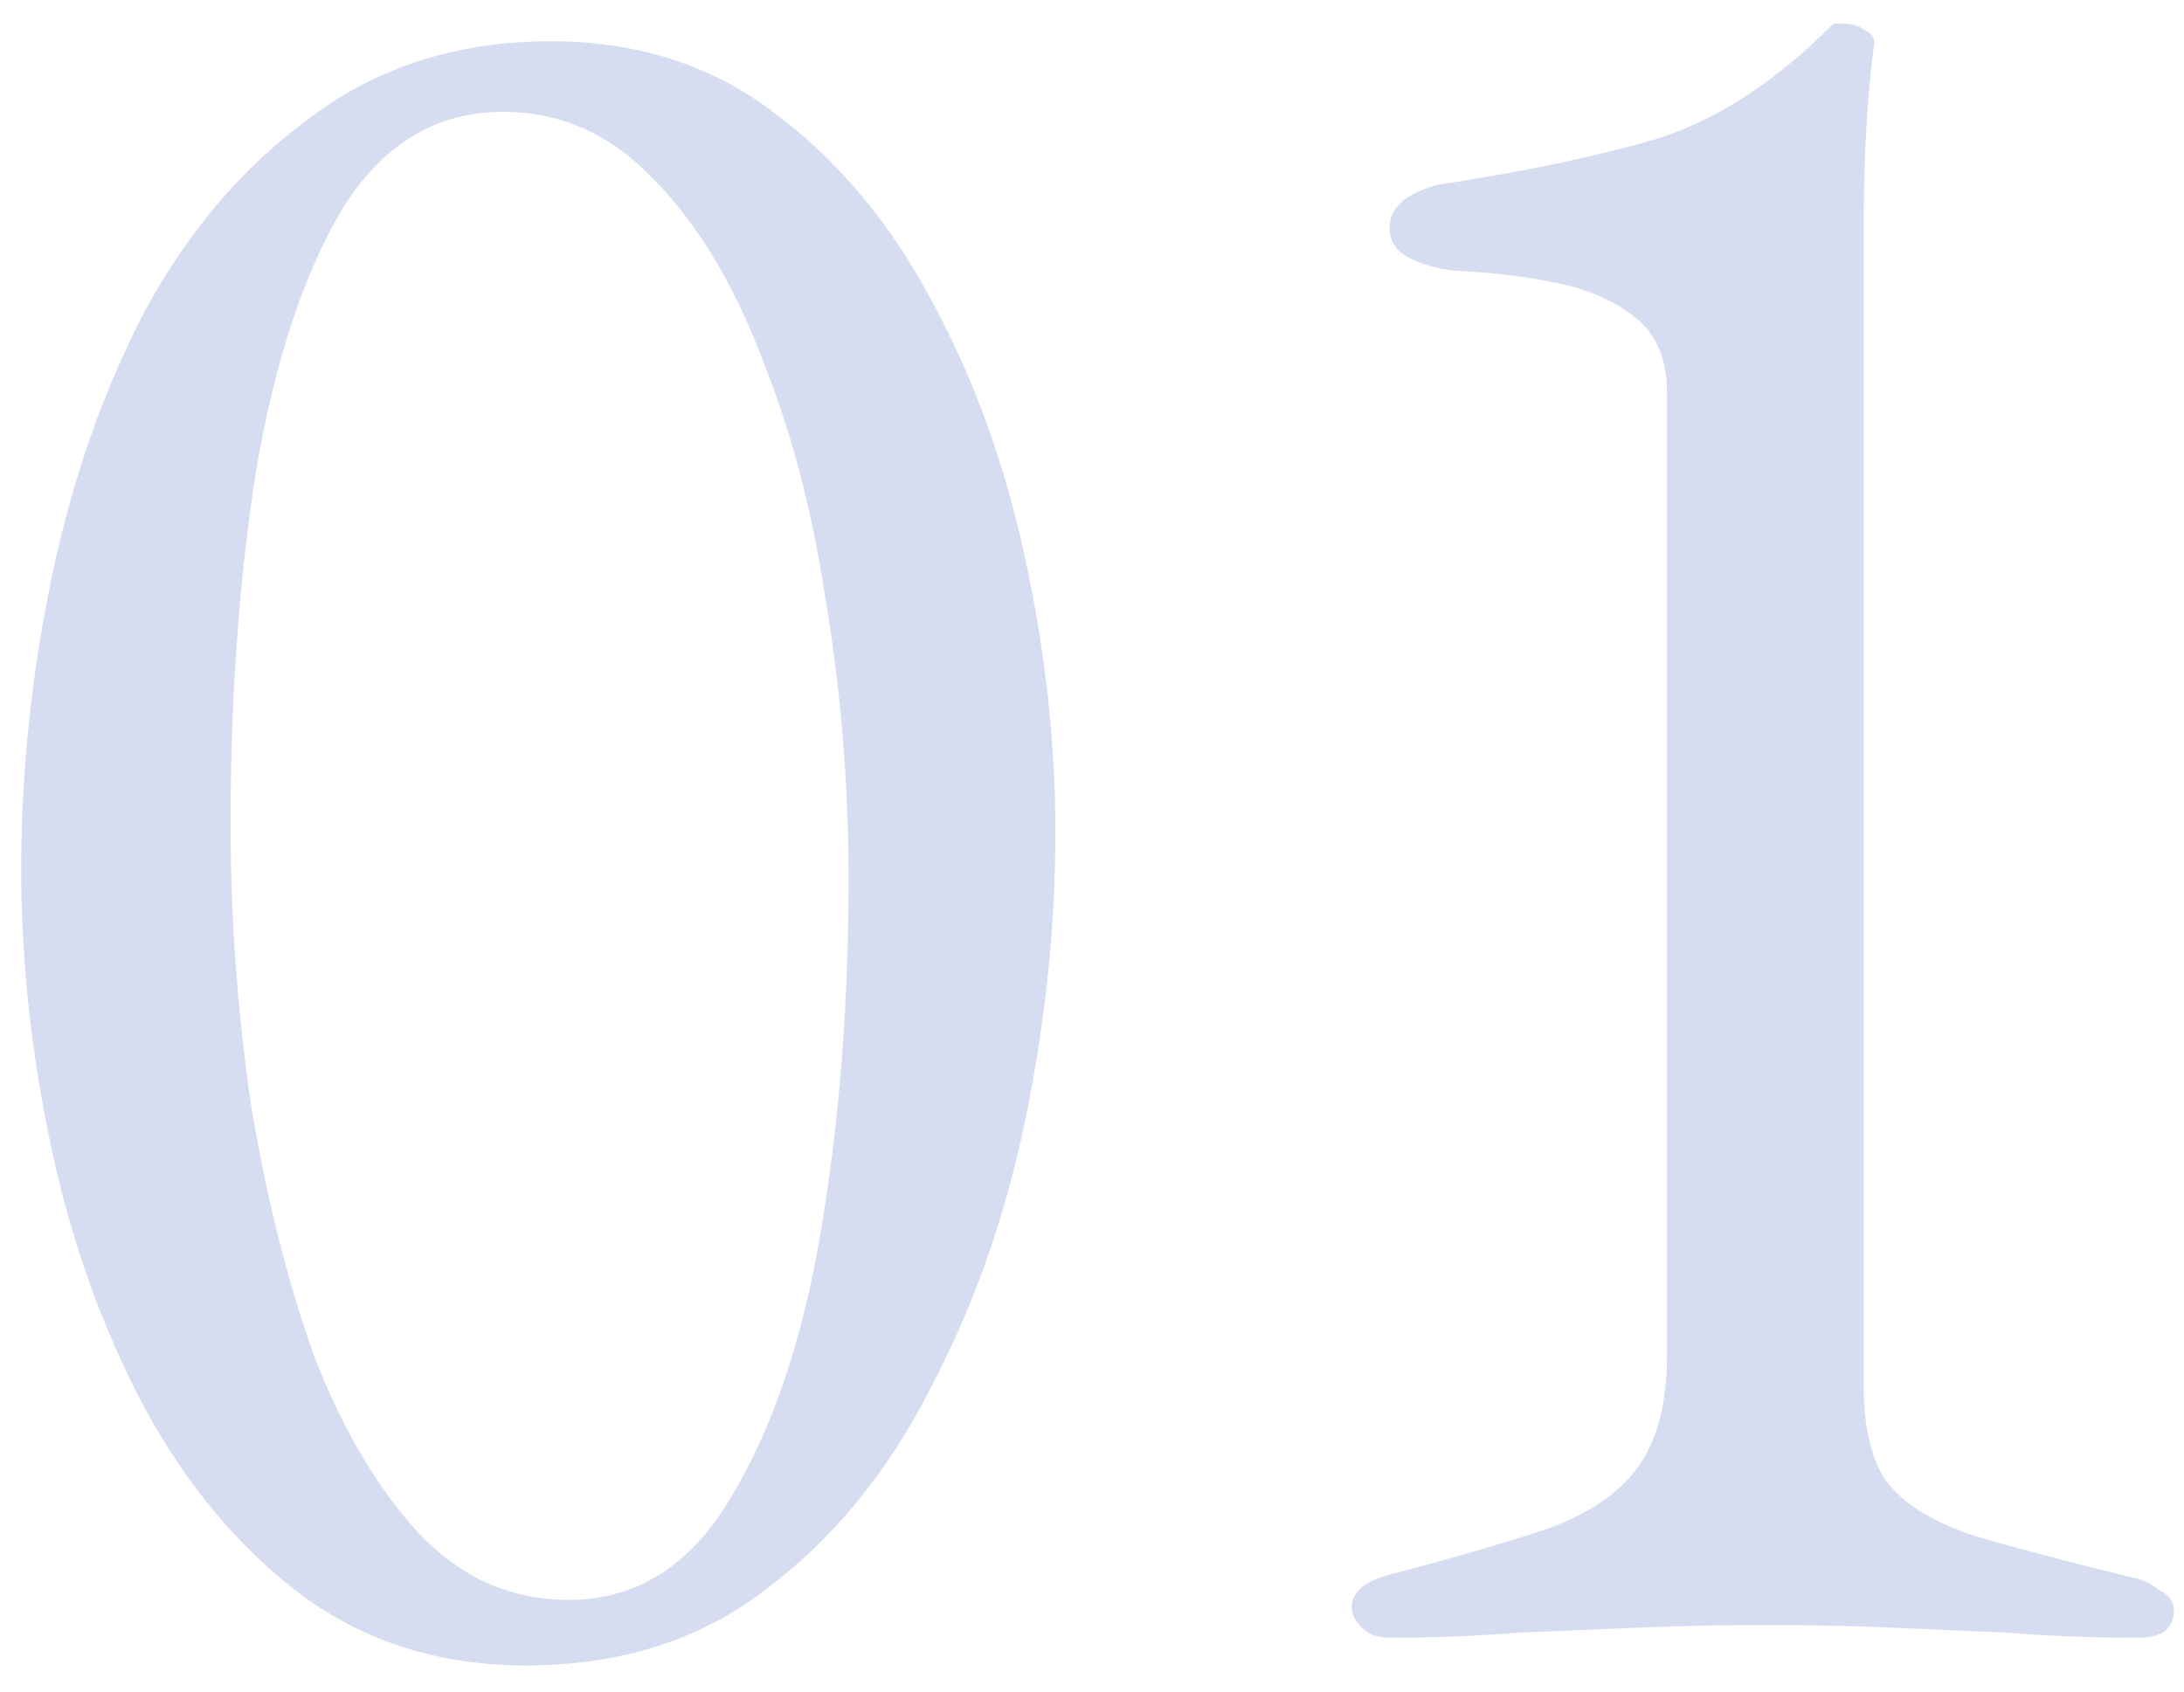
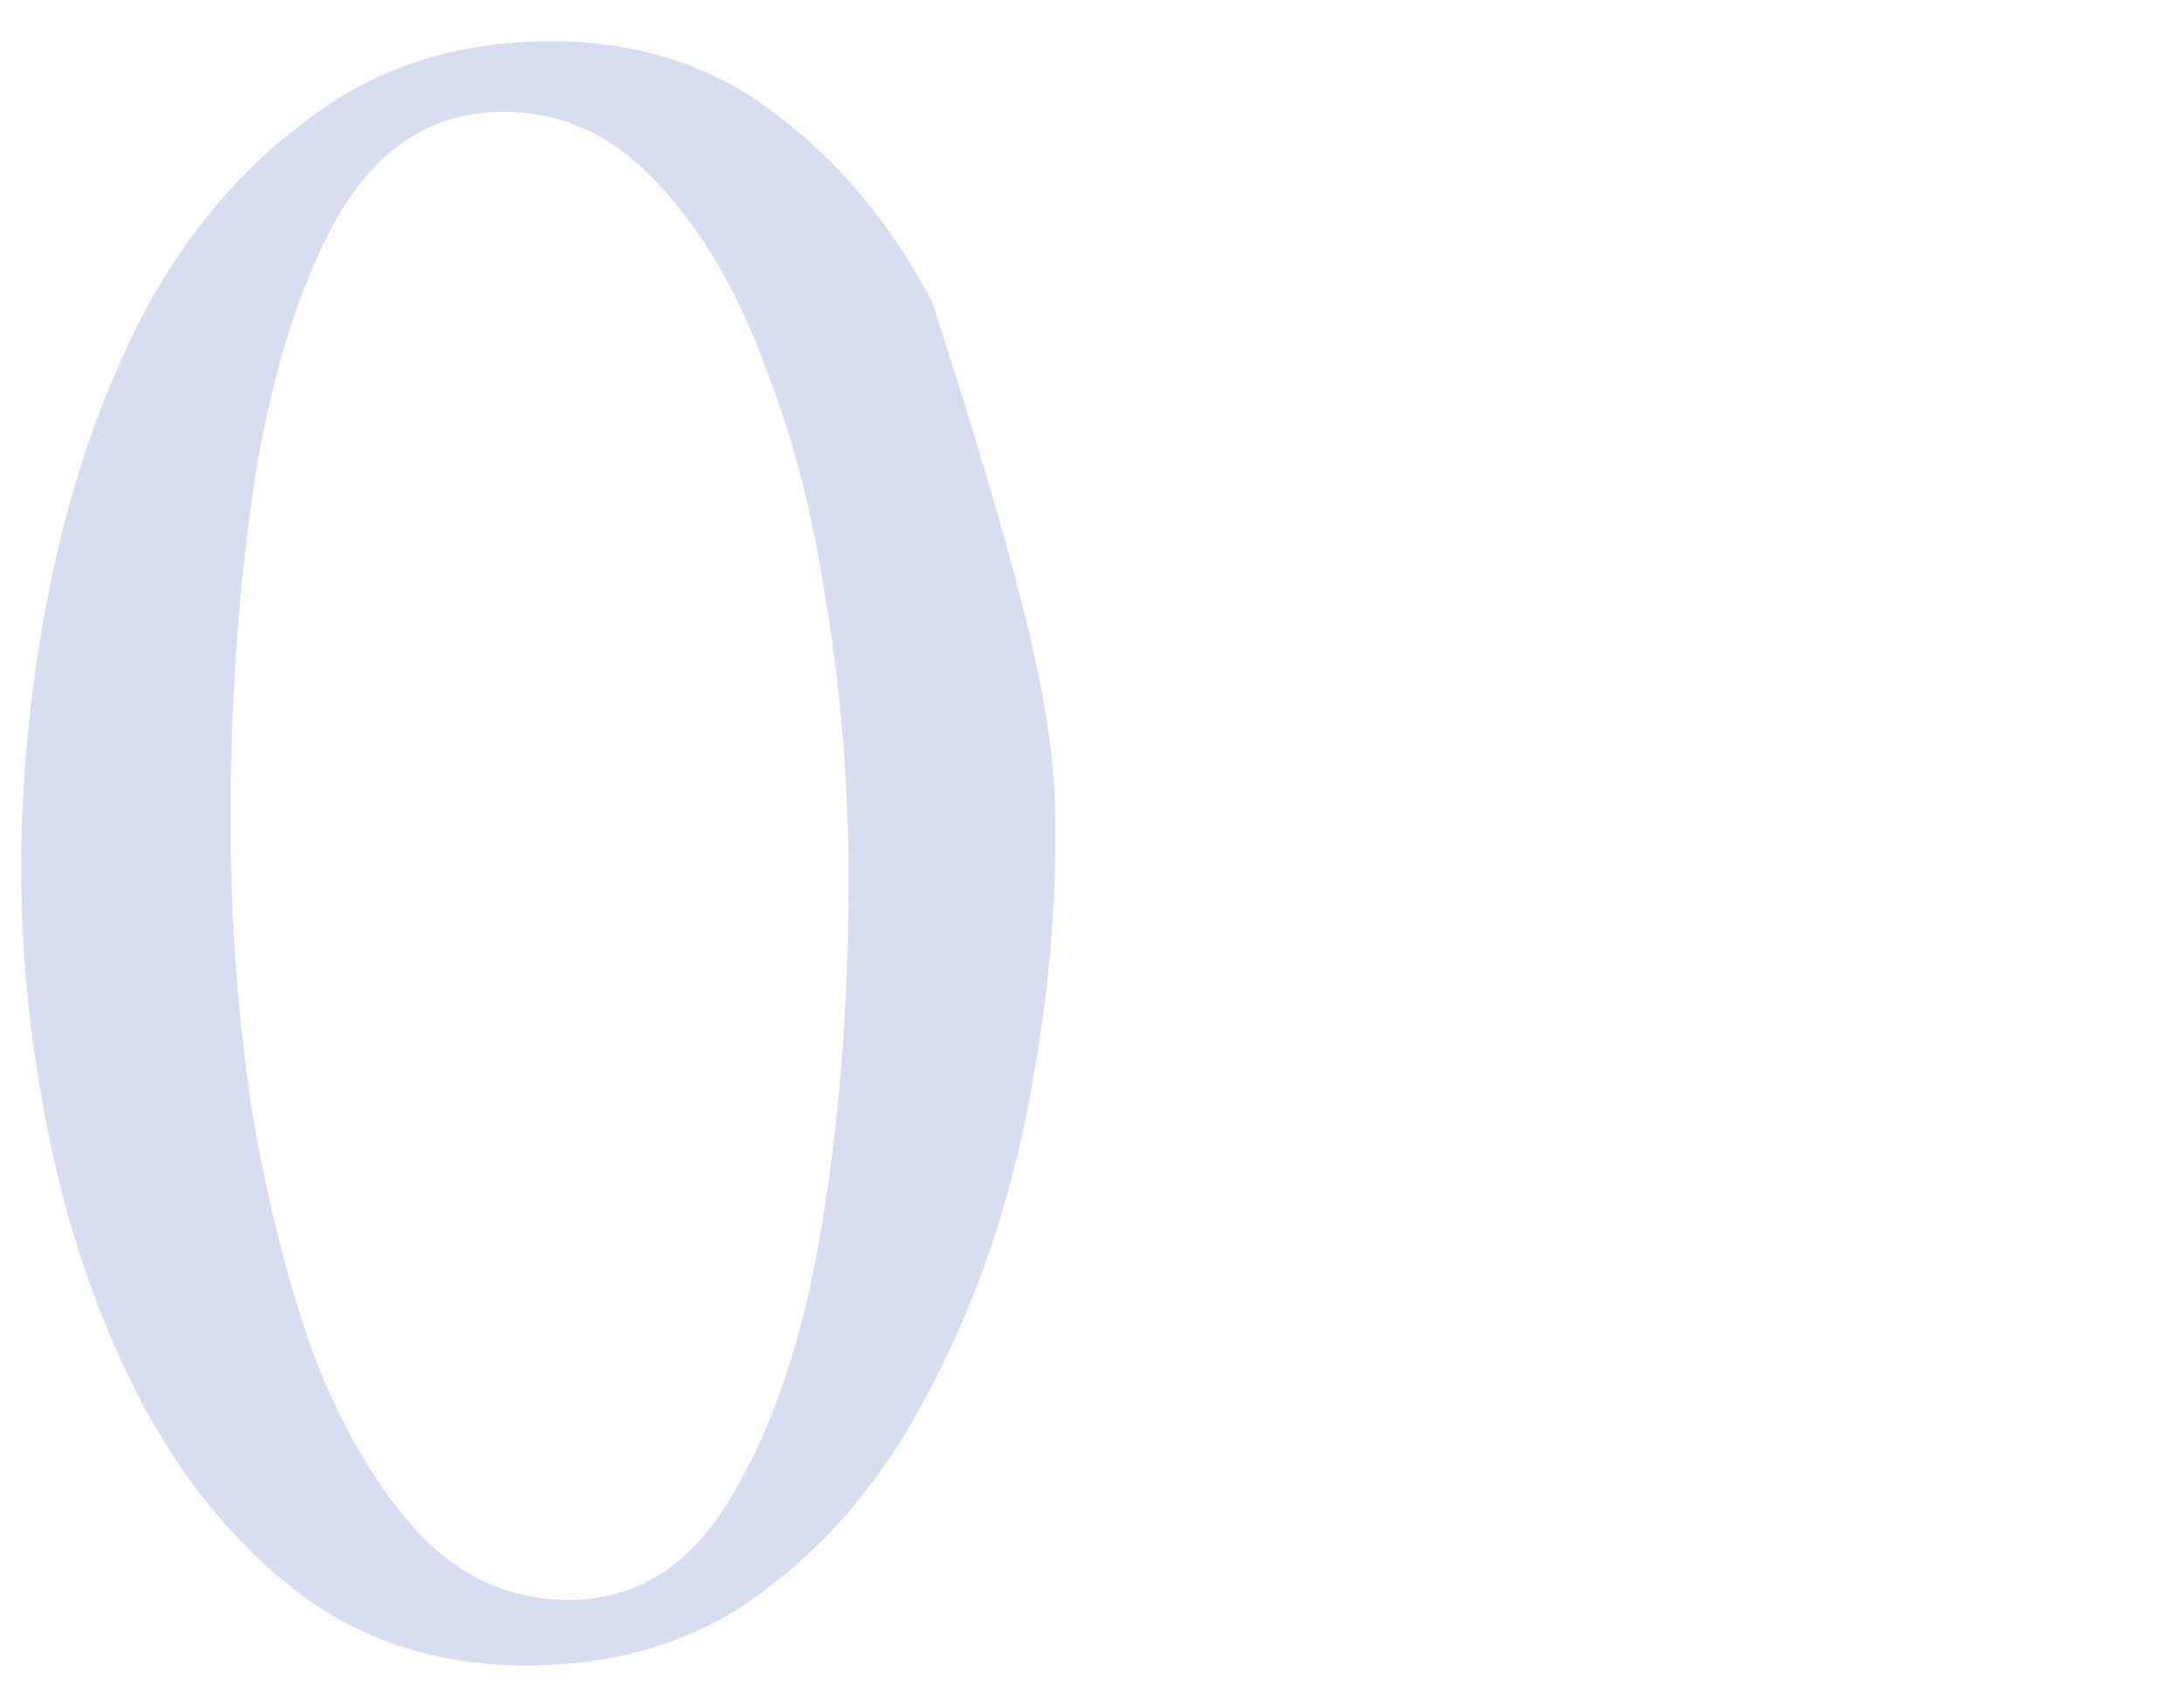
<svg xmlns="http://www.w3.org/2000/svg" width="71" height="55" viewBox="0 0 71 55" fill="none">
-   <path d="M17.09 54.148C14.302 54.148 11.869 53.383 9.792 51.852C7.769 50.321 6.075 48.299 4.708 45.784C3.341 43.215 2.33 40.399 1.674 37.338C1.018 34.277 0.69 31.243 0.69 28.236C0.69 25.12 1.018 21.977 1.674 18.806C2.33 15.635 3.341 12.738 4.708 10.114C6.129 7.49 7.933 5.385 10.12 3.8C12.307 2.16 14.903 1.34 17.91 1.34C20.698 1.34 23.103 2.105 25.126 3.636C27.203 5.167 28.925 7.217 30.292 9.786C31.659 12.301 32.67 15.089 33.326 18.15C33.982 21.157 34.31 24.136 34.31 27.088C34.31 30.149 33.982 33.265 33.326 36.436C32.67 39.607 31.631 42.531 30.21 45.21C28.843 47.889 27.067 50.048 24.88 51.688C22.748 53.328 20.151 54.148 17.09 54.148ZM18.484 52.016C20.671 52.016 22.42 50.923 23.732 48.736C25.099 46.495 26.083 43.597 26.684 40.044C27.285 36.491 27.586 32.664 27.586 28.564C27.586 25.503 27.34 22.496 26.848 19.544C26.411 16.592 25.7 13.913 24.716 11.508C23.787 9.103 22.611 7.189 21.19 5.768C19.823 4.347 18.211 3.636 16.352 3.636C14.165 3.636 12.416 4.702 11.104 6.834C9.847 8.966 8.917 11.809 8.316 15.362C7.769 18.861 7.496 22.66 7.496 26.76C7.496 29.821 7.715 32.855 8.152 35.862C8.644 38.869 9.327 41.602 10.202 44.062C11.131 46.467 12.279 48.408 13.646 49.884C15.013 51.306 16.625 52.016 18.484 52.016Z" fill="#D7DDF0" />
-   <path d="M45.172 53.246C44.79 53.246 44.489 53.137 44.27 52.918C44.052 52.699 43.942 52.481 43.942 52.262C43.942 51.77 44.352 51.415 45.172 51.196C47.25 50.649 48.944 50.157 50.256 49.72C51.623 49.228 52.607 48.572 53.208 47.752C53.864 46.877 54.192 45.647 54.192 44.062V12.738C54.192 11.699 53.864 10.907 53.208 10.36C52.552 9.813 51.705 9.431 50.666 9.212C49.628 8.993 48.507 8.857 47.304 8.802C46.758 8.747 46.266 8.611 45.828 8.392C45.391 8.173 45.172 7.845 45.172 7.408C45.172 7.025 45.364 6.697 45.746 6.424C46.184 6.151 46.676 5.987 47.222 5.932C49.682 5.549 51.869 5.085 53.782 4.538C55.75 3.937 57.664 2.707 59.522 0.848C59.577 0.793 59.632 0.766 59.686 0.766C59.796 0.766 59.878 0.766 59.932 0.766C60.206 0.766 60.452 0.848 60.67 1.012C60.889 1.121 60.971 1.285 60.916 1.504C60.807 2.324 60.725 3.226 60.67 4.21C60.616 5.139 60.588 6.178 60.588 7.326V45.046C60.588 46.413 60.834 47.452 61.326 48.162C61.873 48.873 62.775 49.447 64.032 49.884C65.29 50.267 67.039 50.731 69.28 51.278C69.608 51.333 69.909 51.469 70.182 51.688C70.51 51.852 70.674 52.071 70.674 52.344C70.674 52.945 70.292 53.246 69.526 53.246C67.996 53.246 66.574 53.191 65.262 53.082C64.005 53.027 62.748 52.973 61.49 52.918C60.288 52.863 58.948 52.836 57.472 52.836C55.996 52.836 54.602 52.863 53.29 52.918C51.978 52.973 50.666 53.027 49.354 53.082C48.042 53.191 46.648 53.246 45.172 53.246Z" fill="#D7DDF0" />
+   <path d="M17.09 54.148C14.302 54.148 11.869 53.383 9.792 51.852C7.769 50.321 6.075 48.299 4.708 45.784C3.341 43.215 2.33 40.399 1.674 37.338C1.018 34.277 0.69 31.243 0.69 28.236C0.69 25.12 1.018 21.977 1.674 18.806C2.33 15.635 3.341 12.738 4.708 10.114C6.129 7.49 7.933 5.385 10.12 3.8C12.307 2.16 14.903 1.34 17.91 1.34C20.698 1.34 23.103 2.105 25.126 3.636C27.203 5.167 28.925 7.217 30.292 9.786C33.982 21.157 34.31 24.136 34.31 27.088C34.31 30.149 33.982 33.265 33.326 36.436C32.67 39.607 31.631 42.531 30.21 45.21C28.843 47.889 27.067 50.048 24.88 51.688C22.748 53.328 20.151 54.148 17.09 54.148ZM18.484 52.016C20.671 52.016 22.42 50.923 23.732 48.736C25.099 46.495 26.083 43.597 26.684 40.044C27.285 36.491 27.586 32.664 27.586 28.564C27.586 25.503 27.34 22.496 26.848 19.544C26.411 16.592 25.7 13.913 24.716 11.508C23.787 9.103 22.611 7.189 21.19 5.768C19.823 4.347 18.211 3.636 16.352 3.636C14.165 3.636 12.416 4.702 11.104 6.834C9.847 8.966 8.917 11.809 8.316 15.362C7.769 18.861 7.496 22.66 7.496 26.76C7.496 29.821 7.715 32.855 8.152 35.862C8.644 38.869 9.327 41.602 10.202 44.062C11.131 46.467 12.279 48.408 13.646 49.884C15.013 51.306 16.625 52.016 18.484 52.016Z" fill="#D7DDF0" />
</svg>